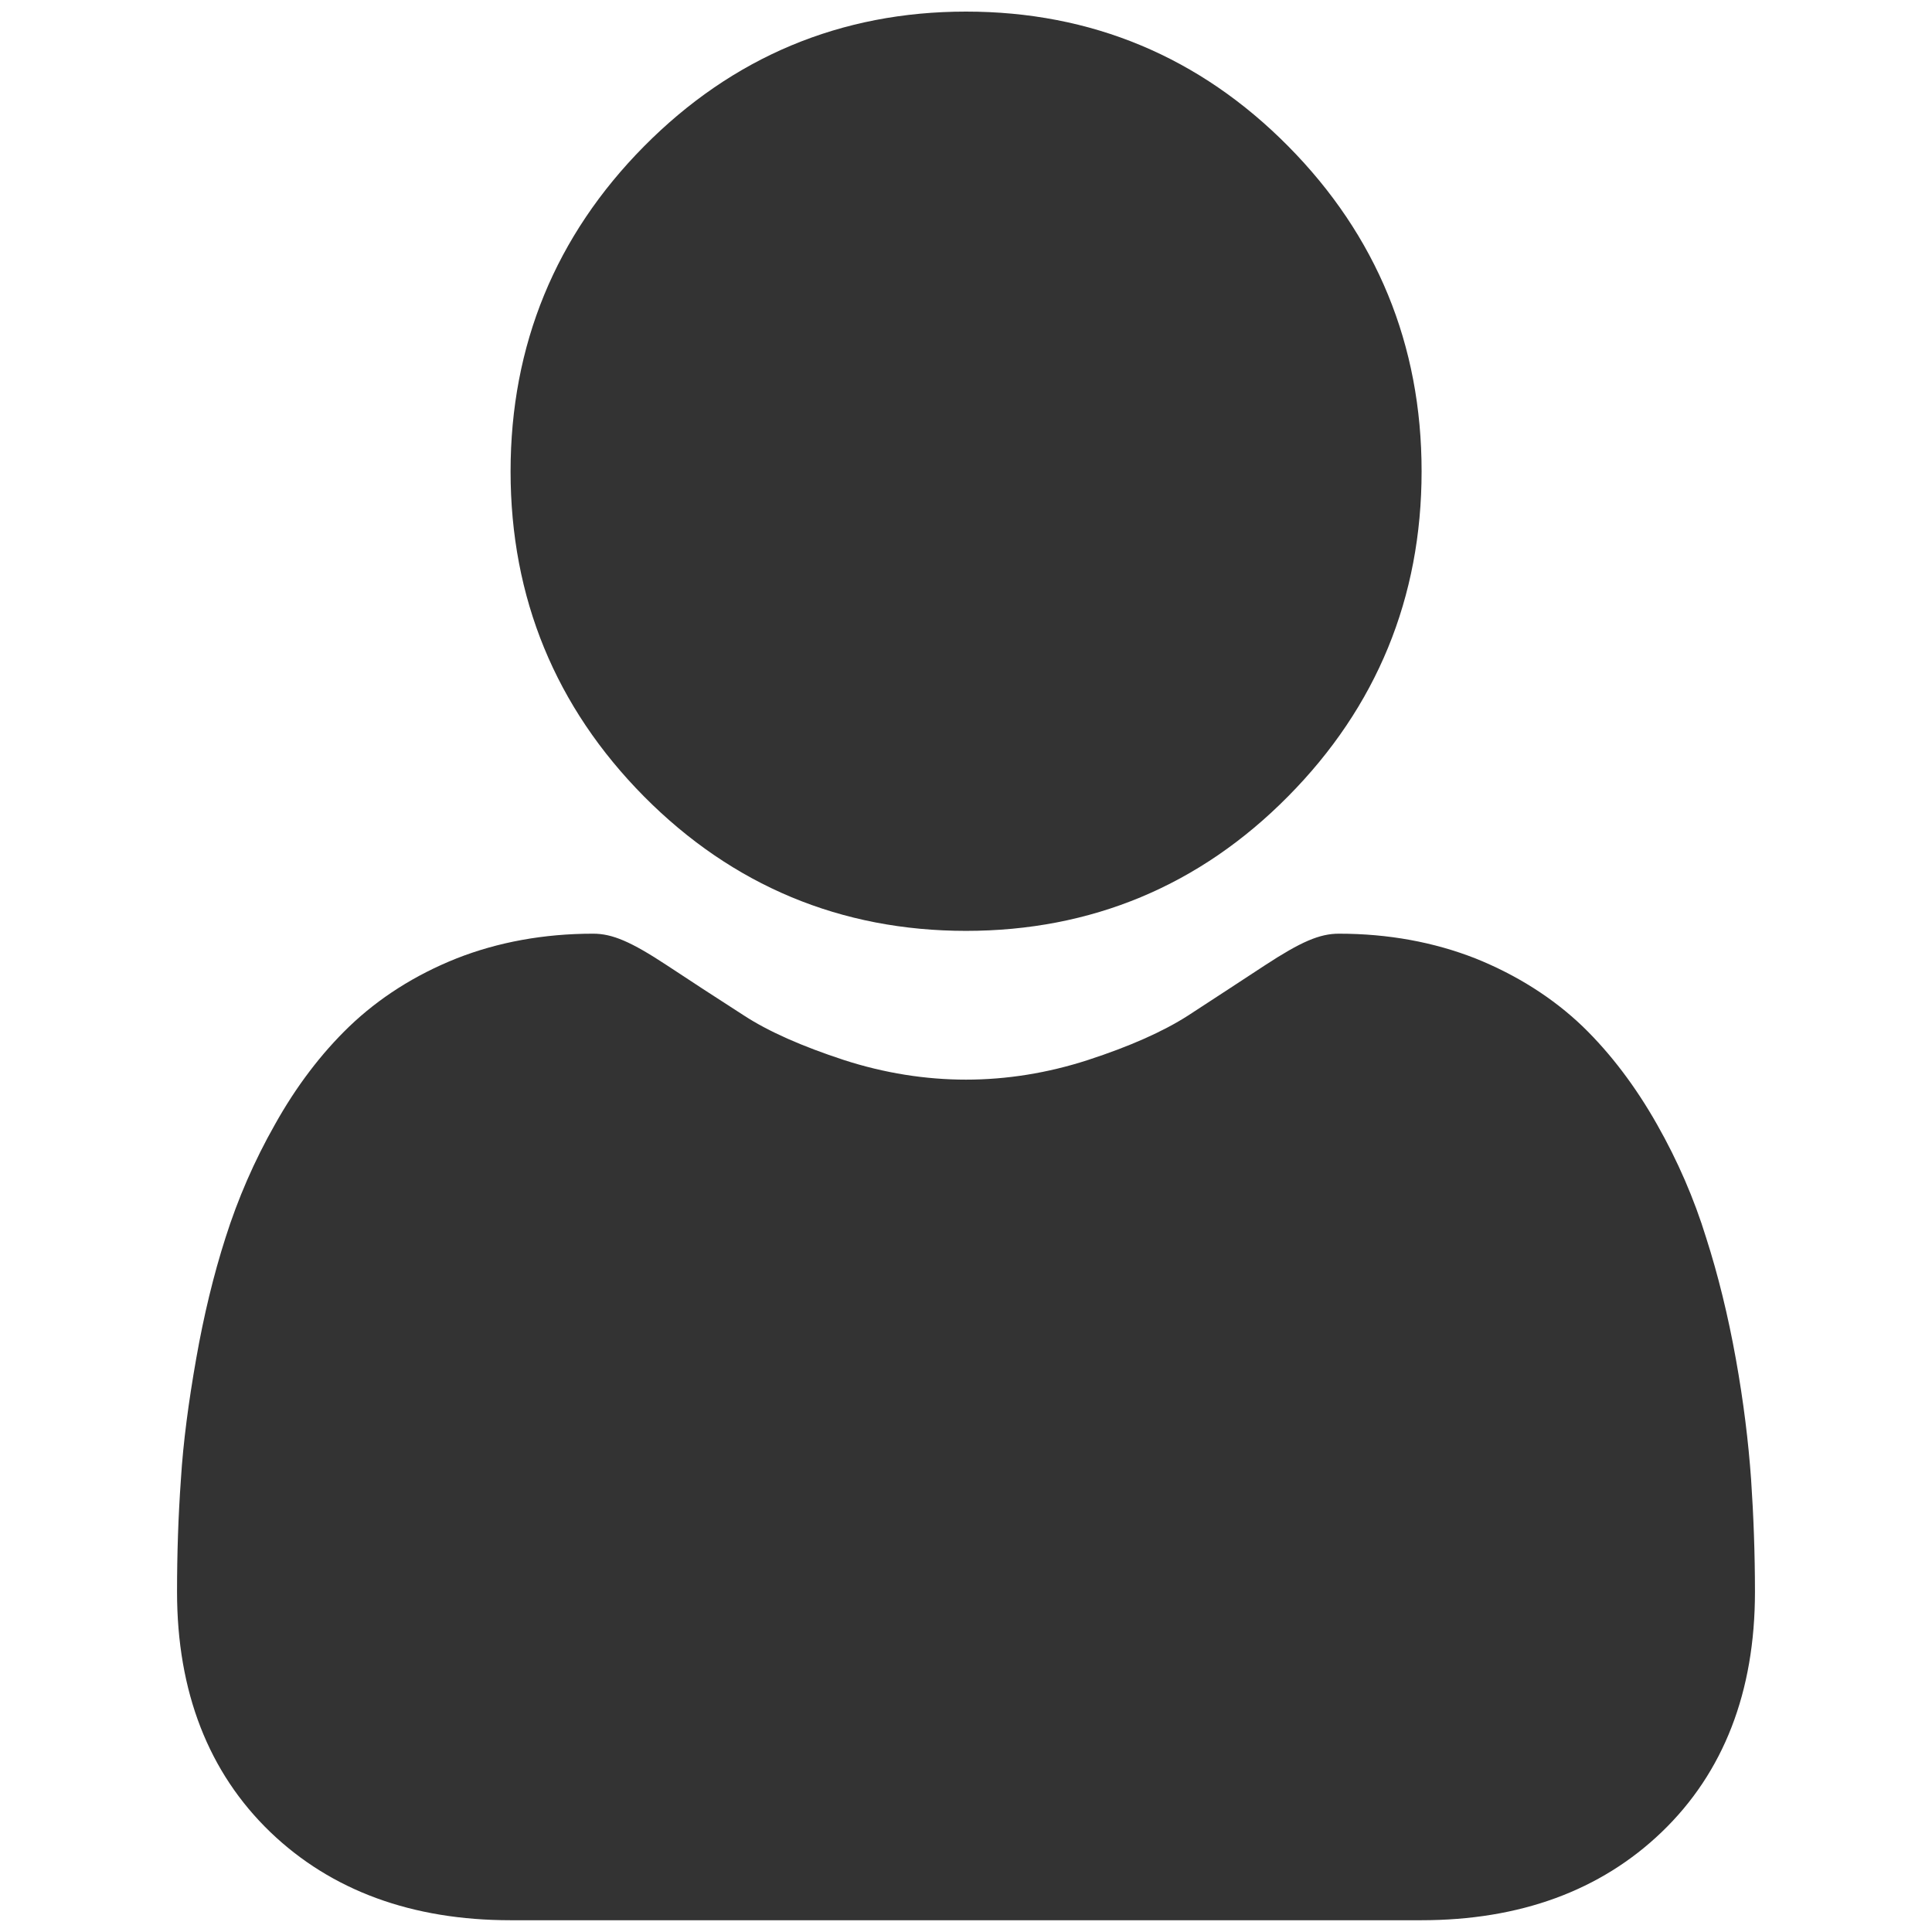
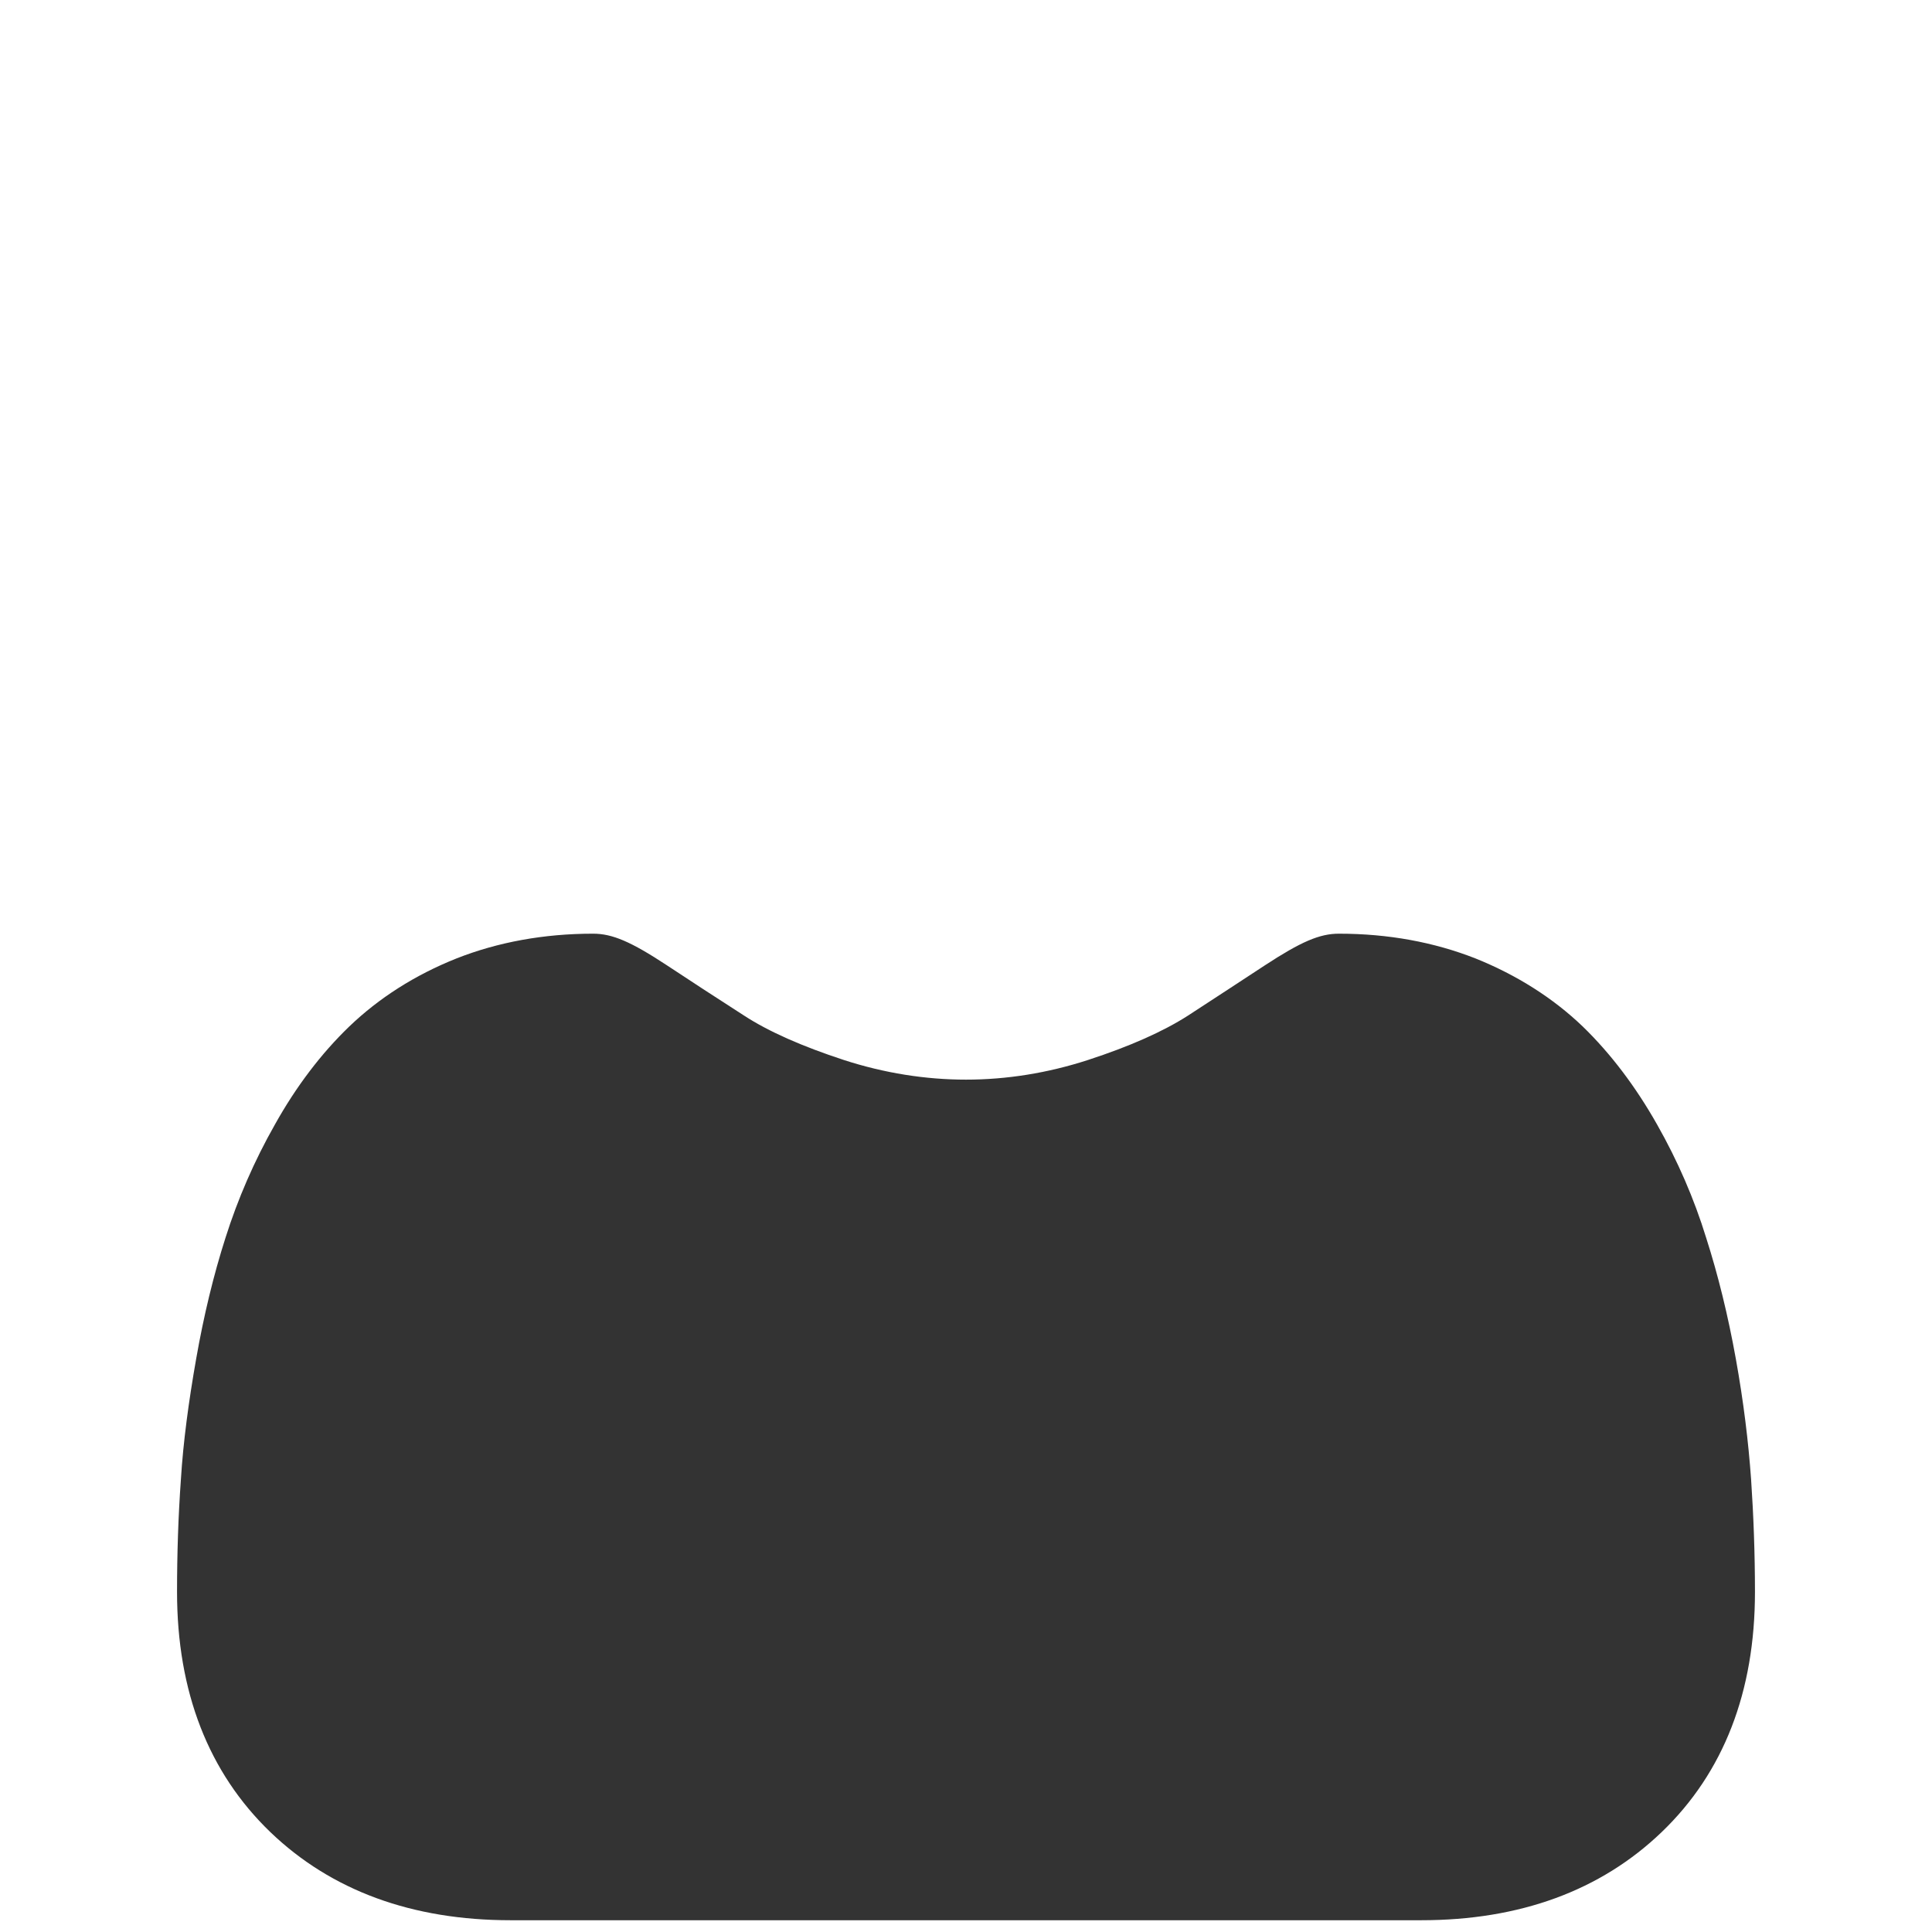
<svg xmlns="http://www.w3.org/2000/svg" version="1.1" id="Layer_1" x="0px" y="0px" width="11px" height="11px" viewBox="0 0 11 11" enable-background="new 0 0 11 11" xml:space="preserve">
-   <path fill="#333333" d="M5.5,5.3c0.713,0,1.331-0.257,1.834-0.766c0.504-0.509,0.76-1.131,0.76-1.851  c0-0.719-0.256-1.342-0.76-1.851S6.213,0.066,5.5,0.066c-0.712,0-1.329,0.258-1.833,0.767c-0.504,0.509-0.76,1.132-0.76,1.851  c0,0.72,0.256,1.342,0.76,1.851C4.17,5.042,4.788,5.3,5.5,5.3z" />
  <path fill="#333333" d="M9.97,8.423C9.955,8.211,9.927,7.98,9.883,7.736C9.839,7.491,9.782,7.259,9.714,7.047  C9.646,6.826,9.552,6.609,9.435,6.403C9.313,6.187,9.17,5.998,9.011,5.844C8.843,5.683,8.637,5.552,8.401,5.457  C8.164,5.364,7.904,5.316,7.623,5.316c-0.11,0-0.216,0.046-0.421,0.18c-0.127,0.083-0.274,0.18-0.439,0.287  C6.621,5.874,6.431,5.958,6.195,6.035C5.964,6.11,5.73,6.147,5.5,6.147S5.035,6.11,4.804,6.035C4.569,5.958,4.377,5.874,4.236,5.782  C4.073,5.677,3.925,5.581,3.797,5.496c-0.205-0.135-0.311-0.18-0.42-0.18c-0.28,0-0.542,0.048-0.778,0.141  C2.361,5.552,2.157,5.683,1.989,5.844c-0.16,0.154-0.303,0.342-0.424,0.559C1.448,6.609,1.354,6.826,1.284,7.047  C1.216,7.259,1.16,7.491,1.117,7.736C1.074,7.98,1.043,8.211,1.03,8.423C1.015,8.632,1.008,8.846,1.008,9.064  c0,0.568,0.179,1.028,0.531,1.367c0.348,0.334,0.808,0.502,1.368,0.502h5.185c0.561,0,1.021-0.168,1.369-0.502  c0.353-0.339,0.531-0.799,0.531-1.367C9.992,8.846,9.984,8.63,9.97,8.423z" />
</svg>